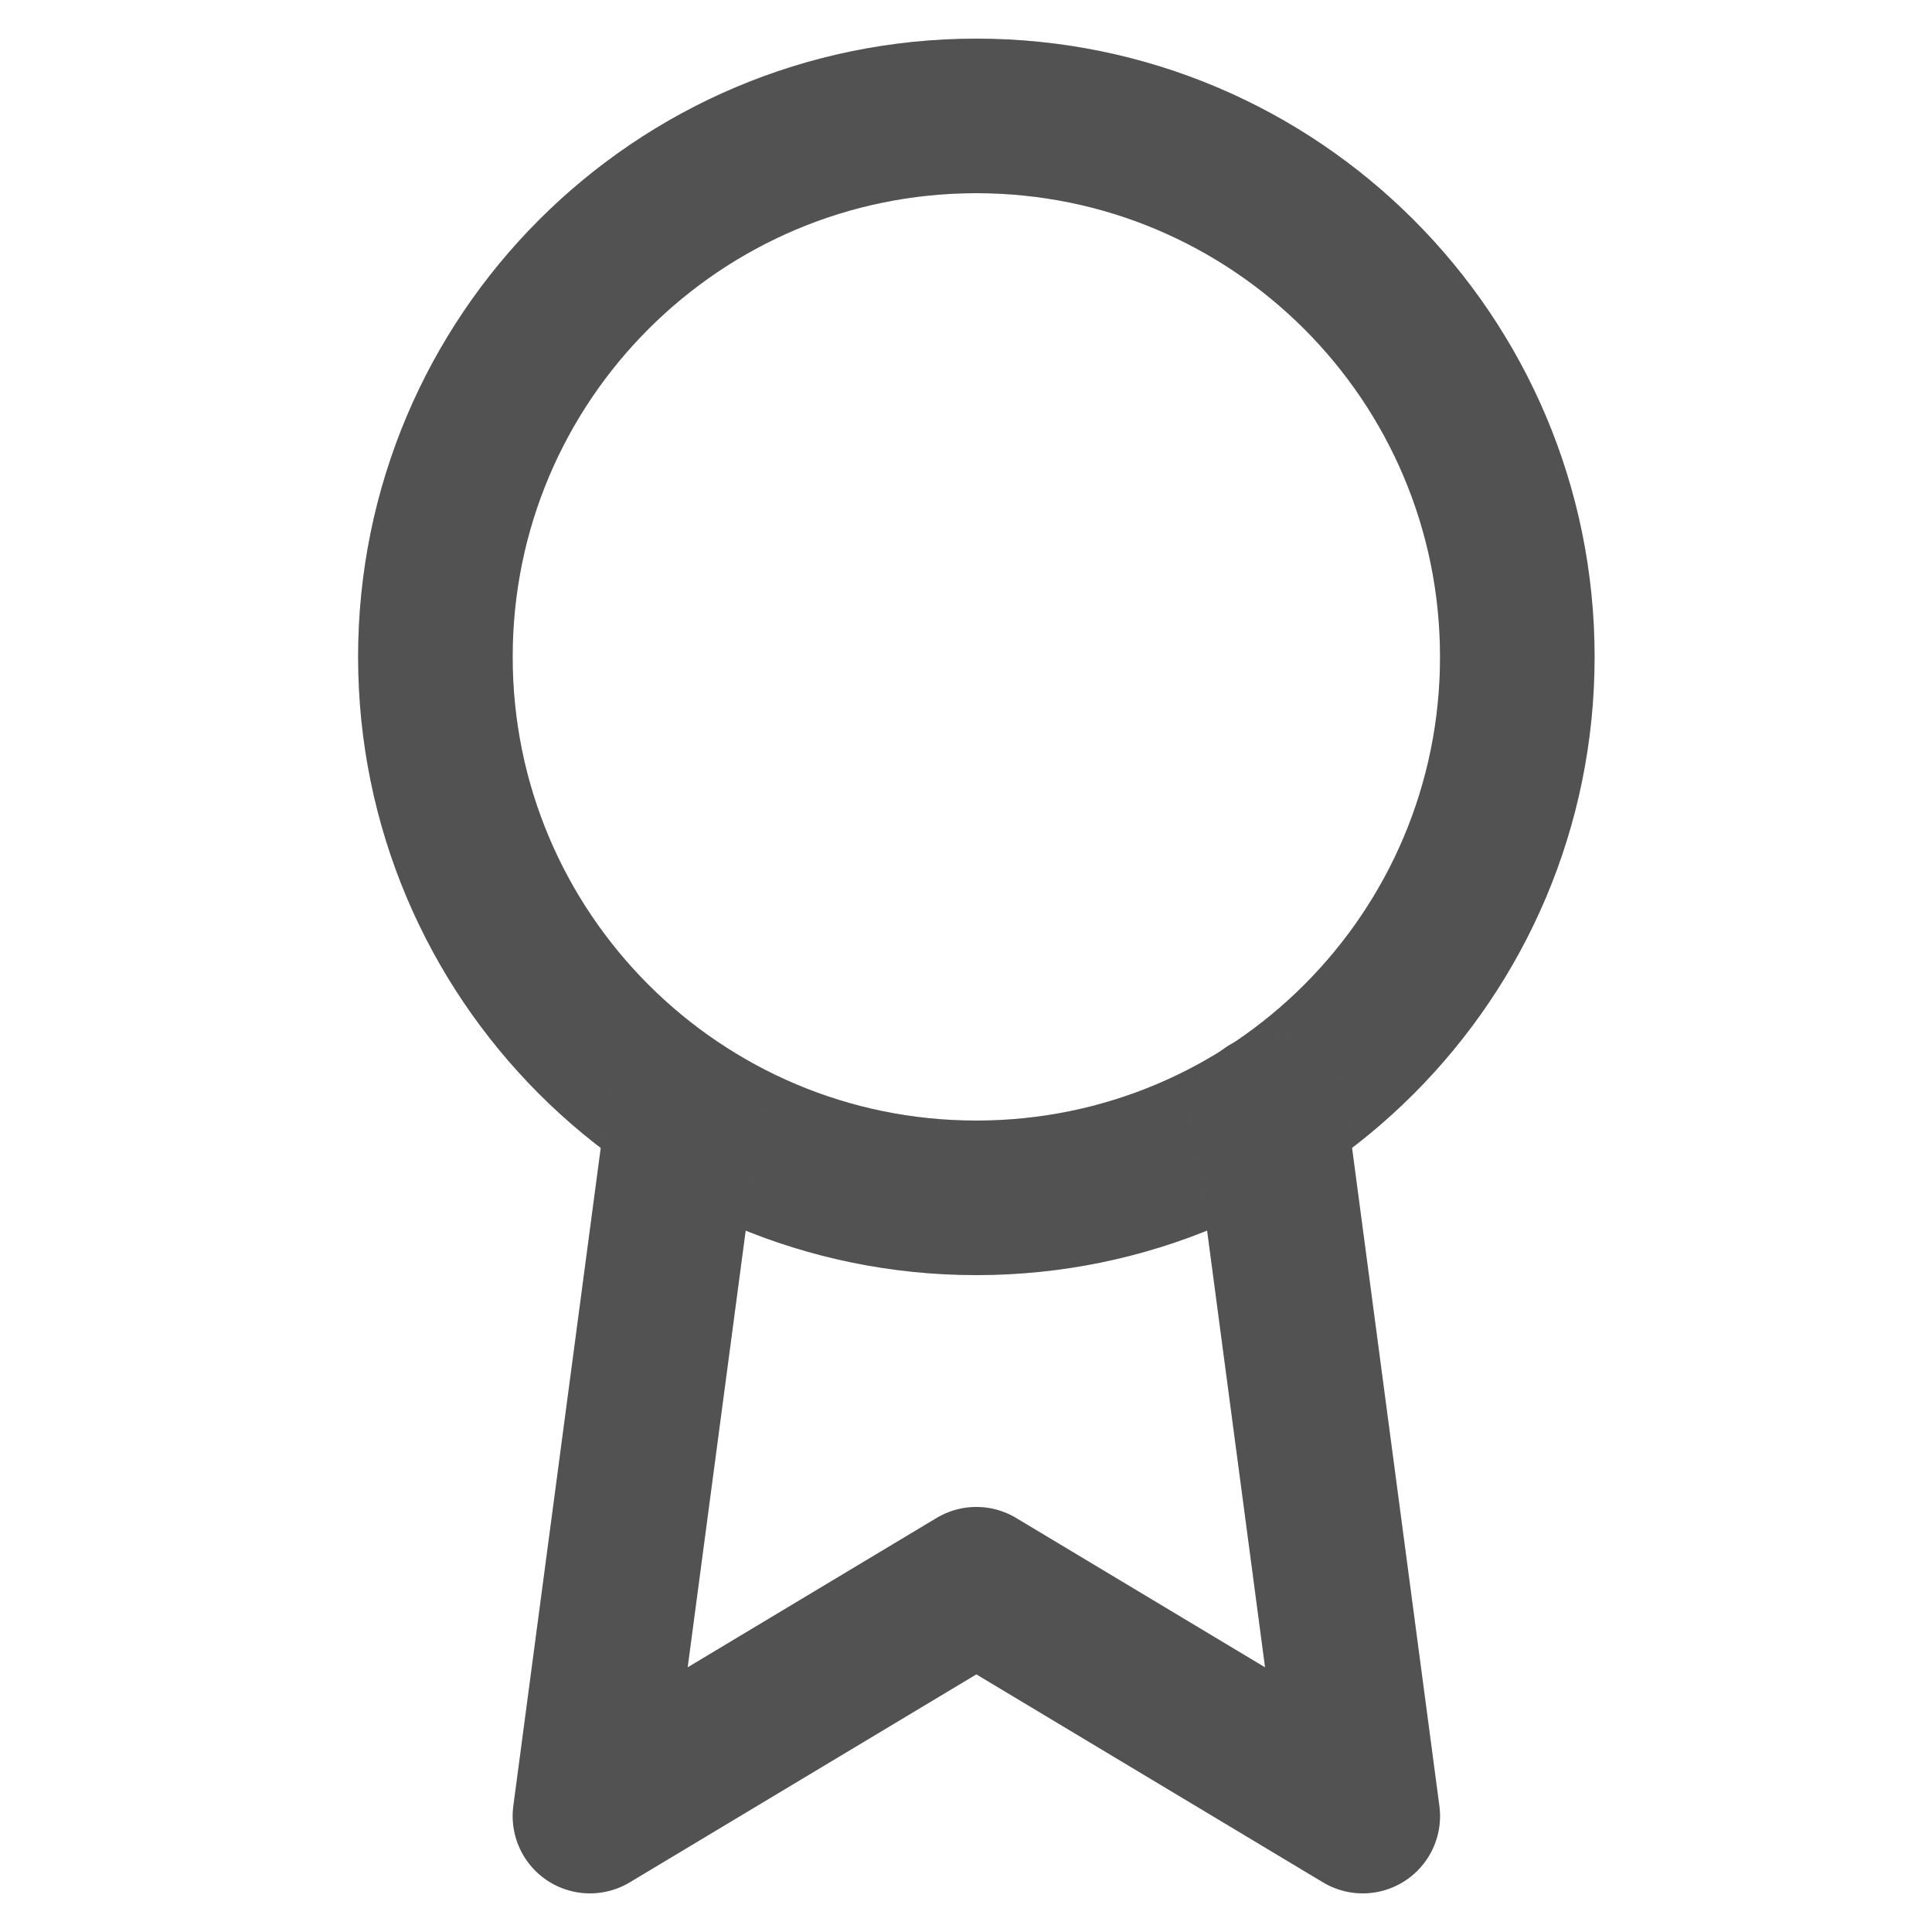
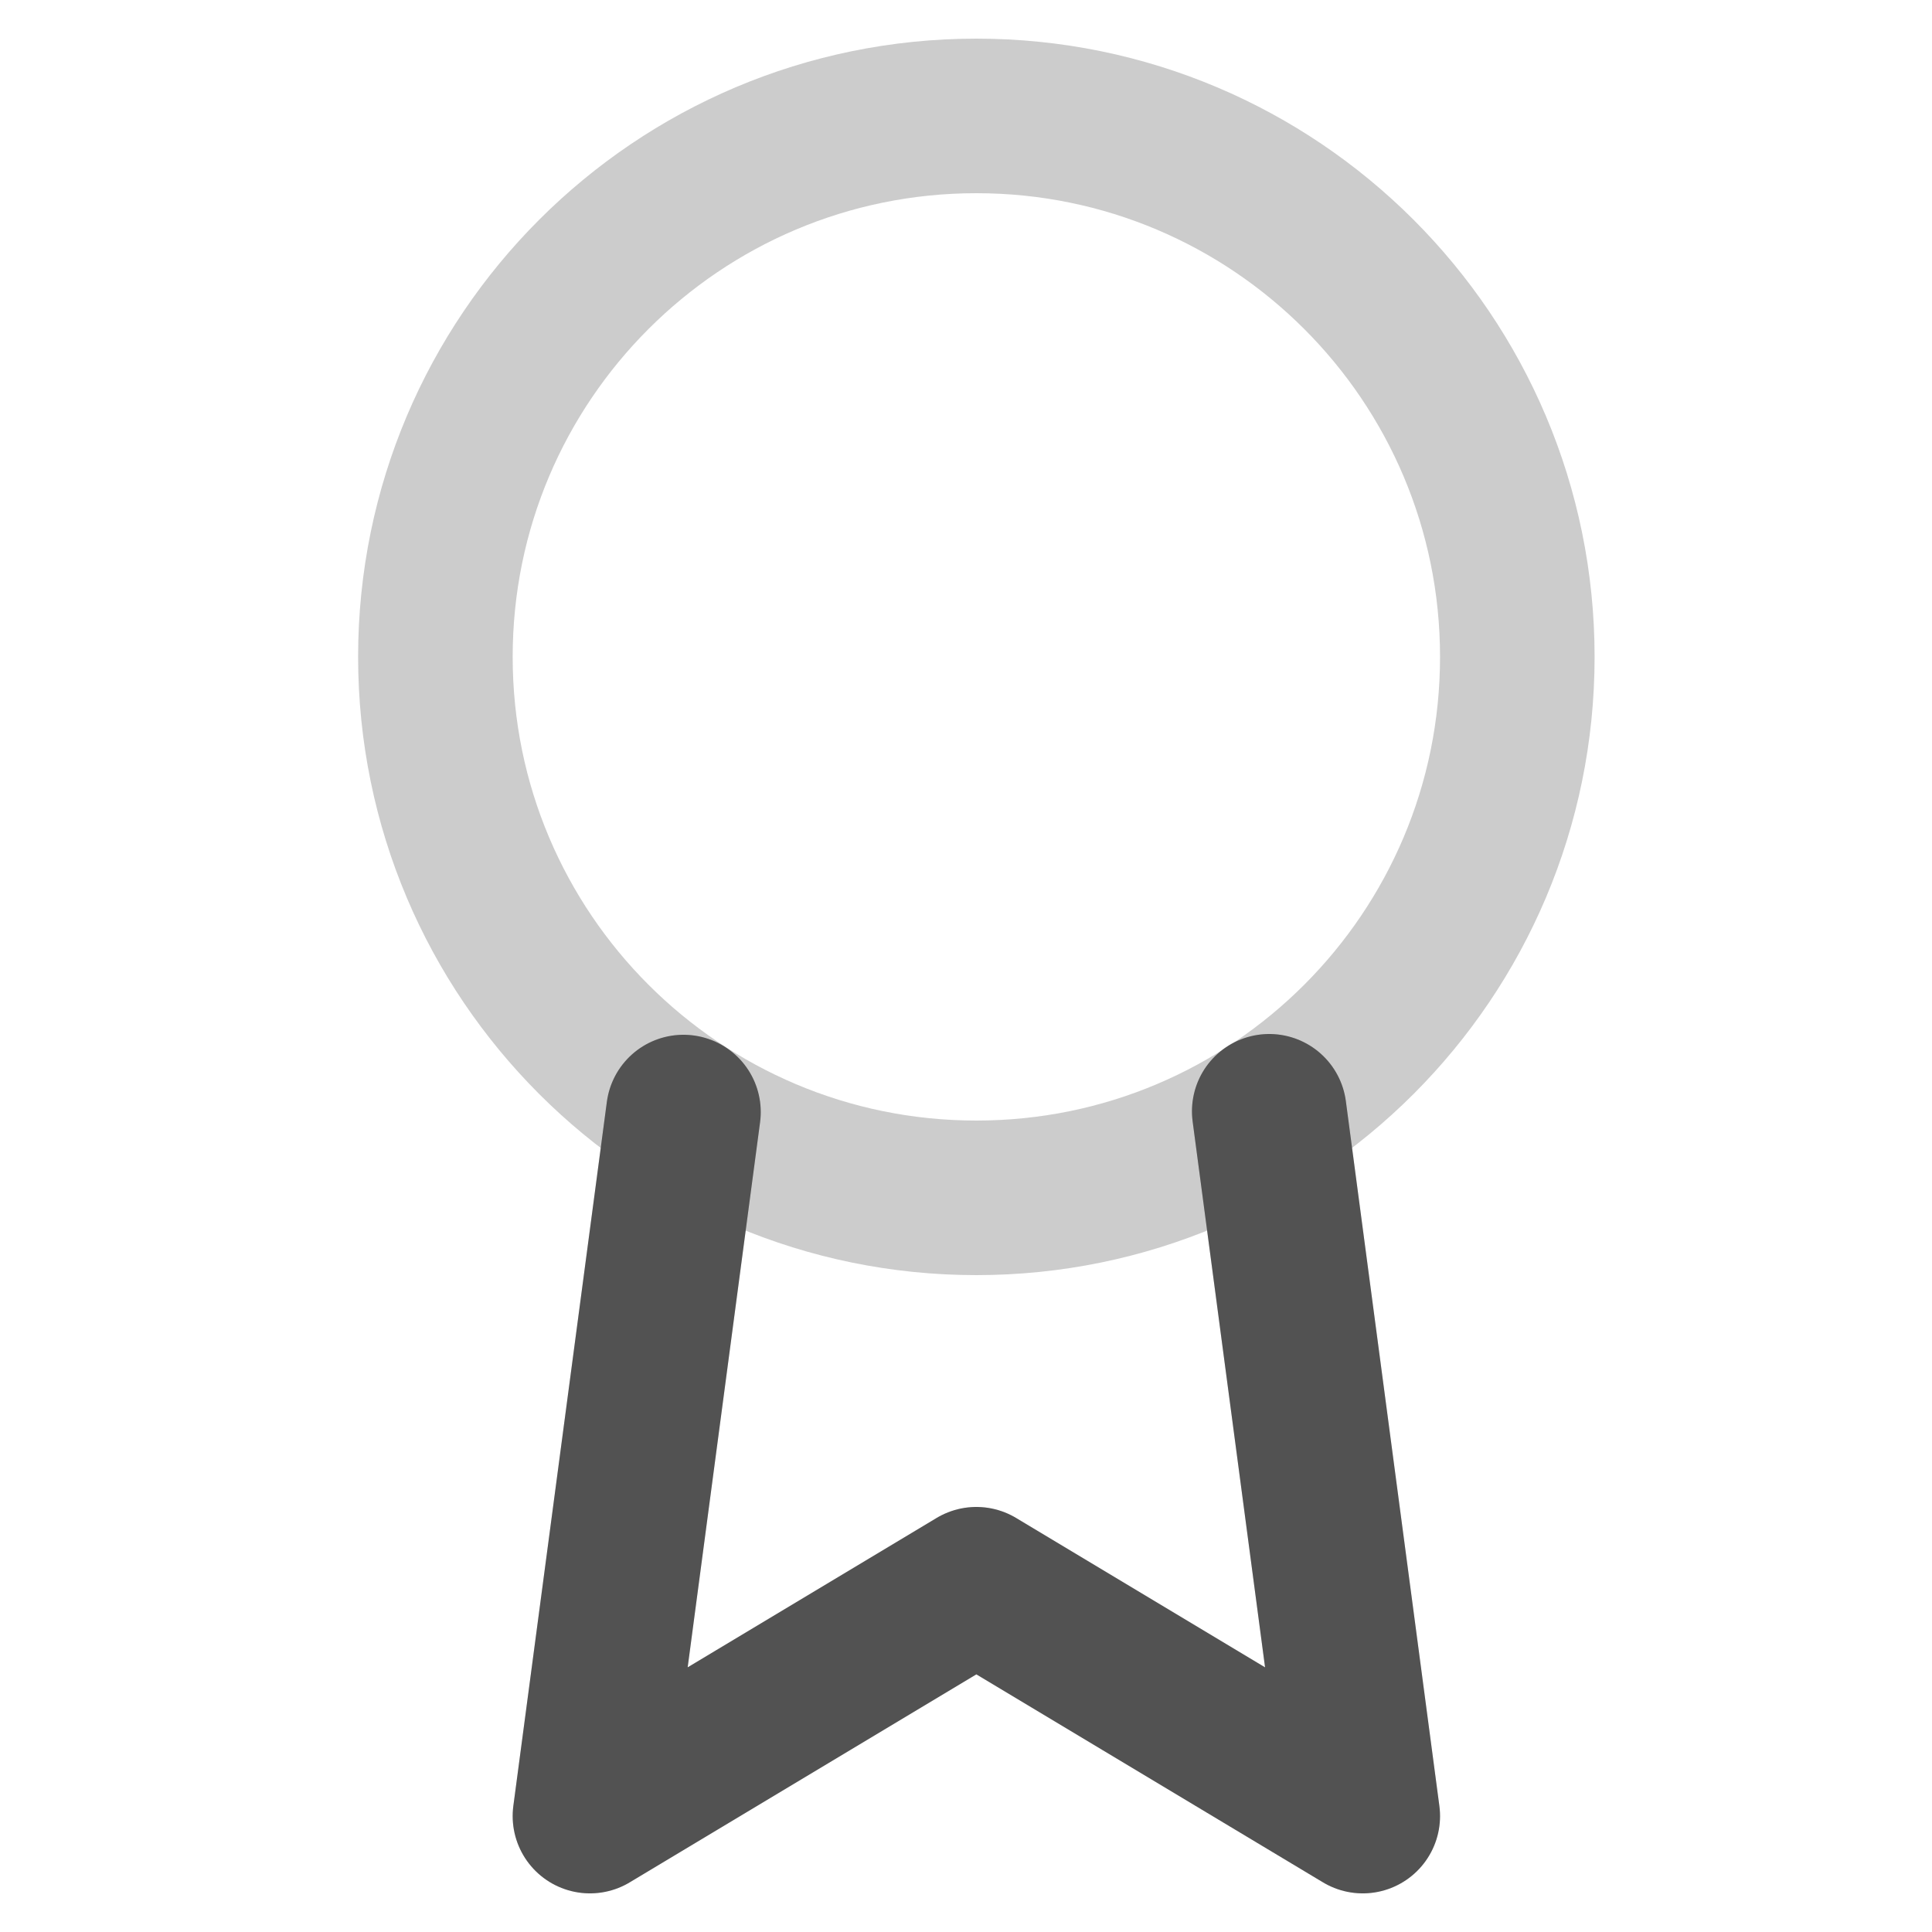
<svg xmlns="http://www.w3.org/2000/svg" width="25" height="25" viewBox="0 0 25 25" fill="none">
  <g clip-path="url(#clip0_128_1339)">
-     <path d="M12.634 15.5C16.5 15.5 19.634 12.366 19.634 8.5C19.634 4.634 16.5 1.5 12.634 1.5C8.768 1.5 5.634 4.634 5.634 8.5C5.634 12.366 8.768 15.5 12.634 15.5Z" stroke="#666666" stroke-width="2" stroke-linecap="round" stroke-linejoin="round" />
    <path d="M12.634 15.5C16.5 15.5 19.634 12.366 19.634 8.5C19.634 4.634 16.5 1.5 12.634 1.5C8.768 1.5 5.634 4.634 5.634 8.5C5.634 12.366 8.768 15.5 12.634 15.5Z" stroke="black" stroke-opacity="0.2" stroke-width="2" stroke-linecap="round" stroke-linejoin="round" />
    <path d="M8.844 14.39L7.634 23.5L12.634 20.5L17.634 23.5L16.424 14.38" stroke="#666666" stroke-width="2" stroke-linecap="round" stroke-linejoin="round" />
    <path d="M8.844 14.39L7.634 23.5L12.634 20.5L17.634 23.5L16.424 14.38" stroke="black" stroke-opacity="0.2" stroke-width="2" stroke-linecap="round" stroke-linejoin="round" />
  </g>
  <defs>
    <clipPath id="clip0_128_1339">
      <rect width="24" height="24" fill="white" transform="translate(0.634 0.5)" />
    </clipPath>
  </defs>
</svg>